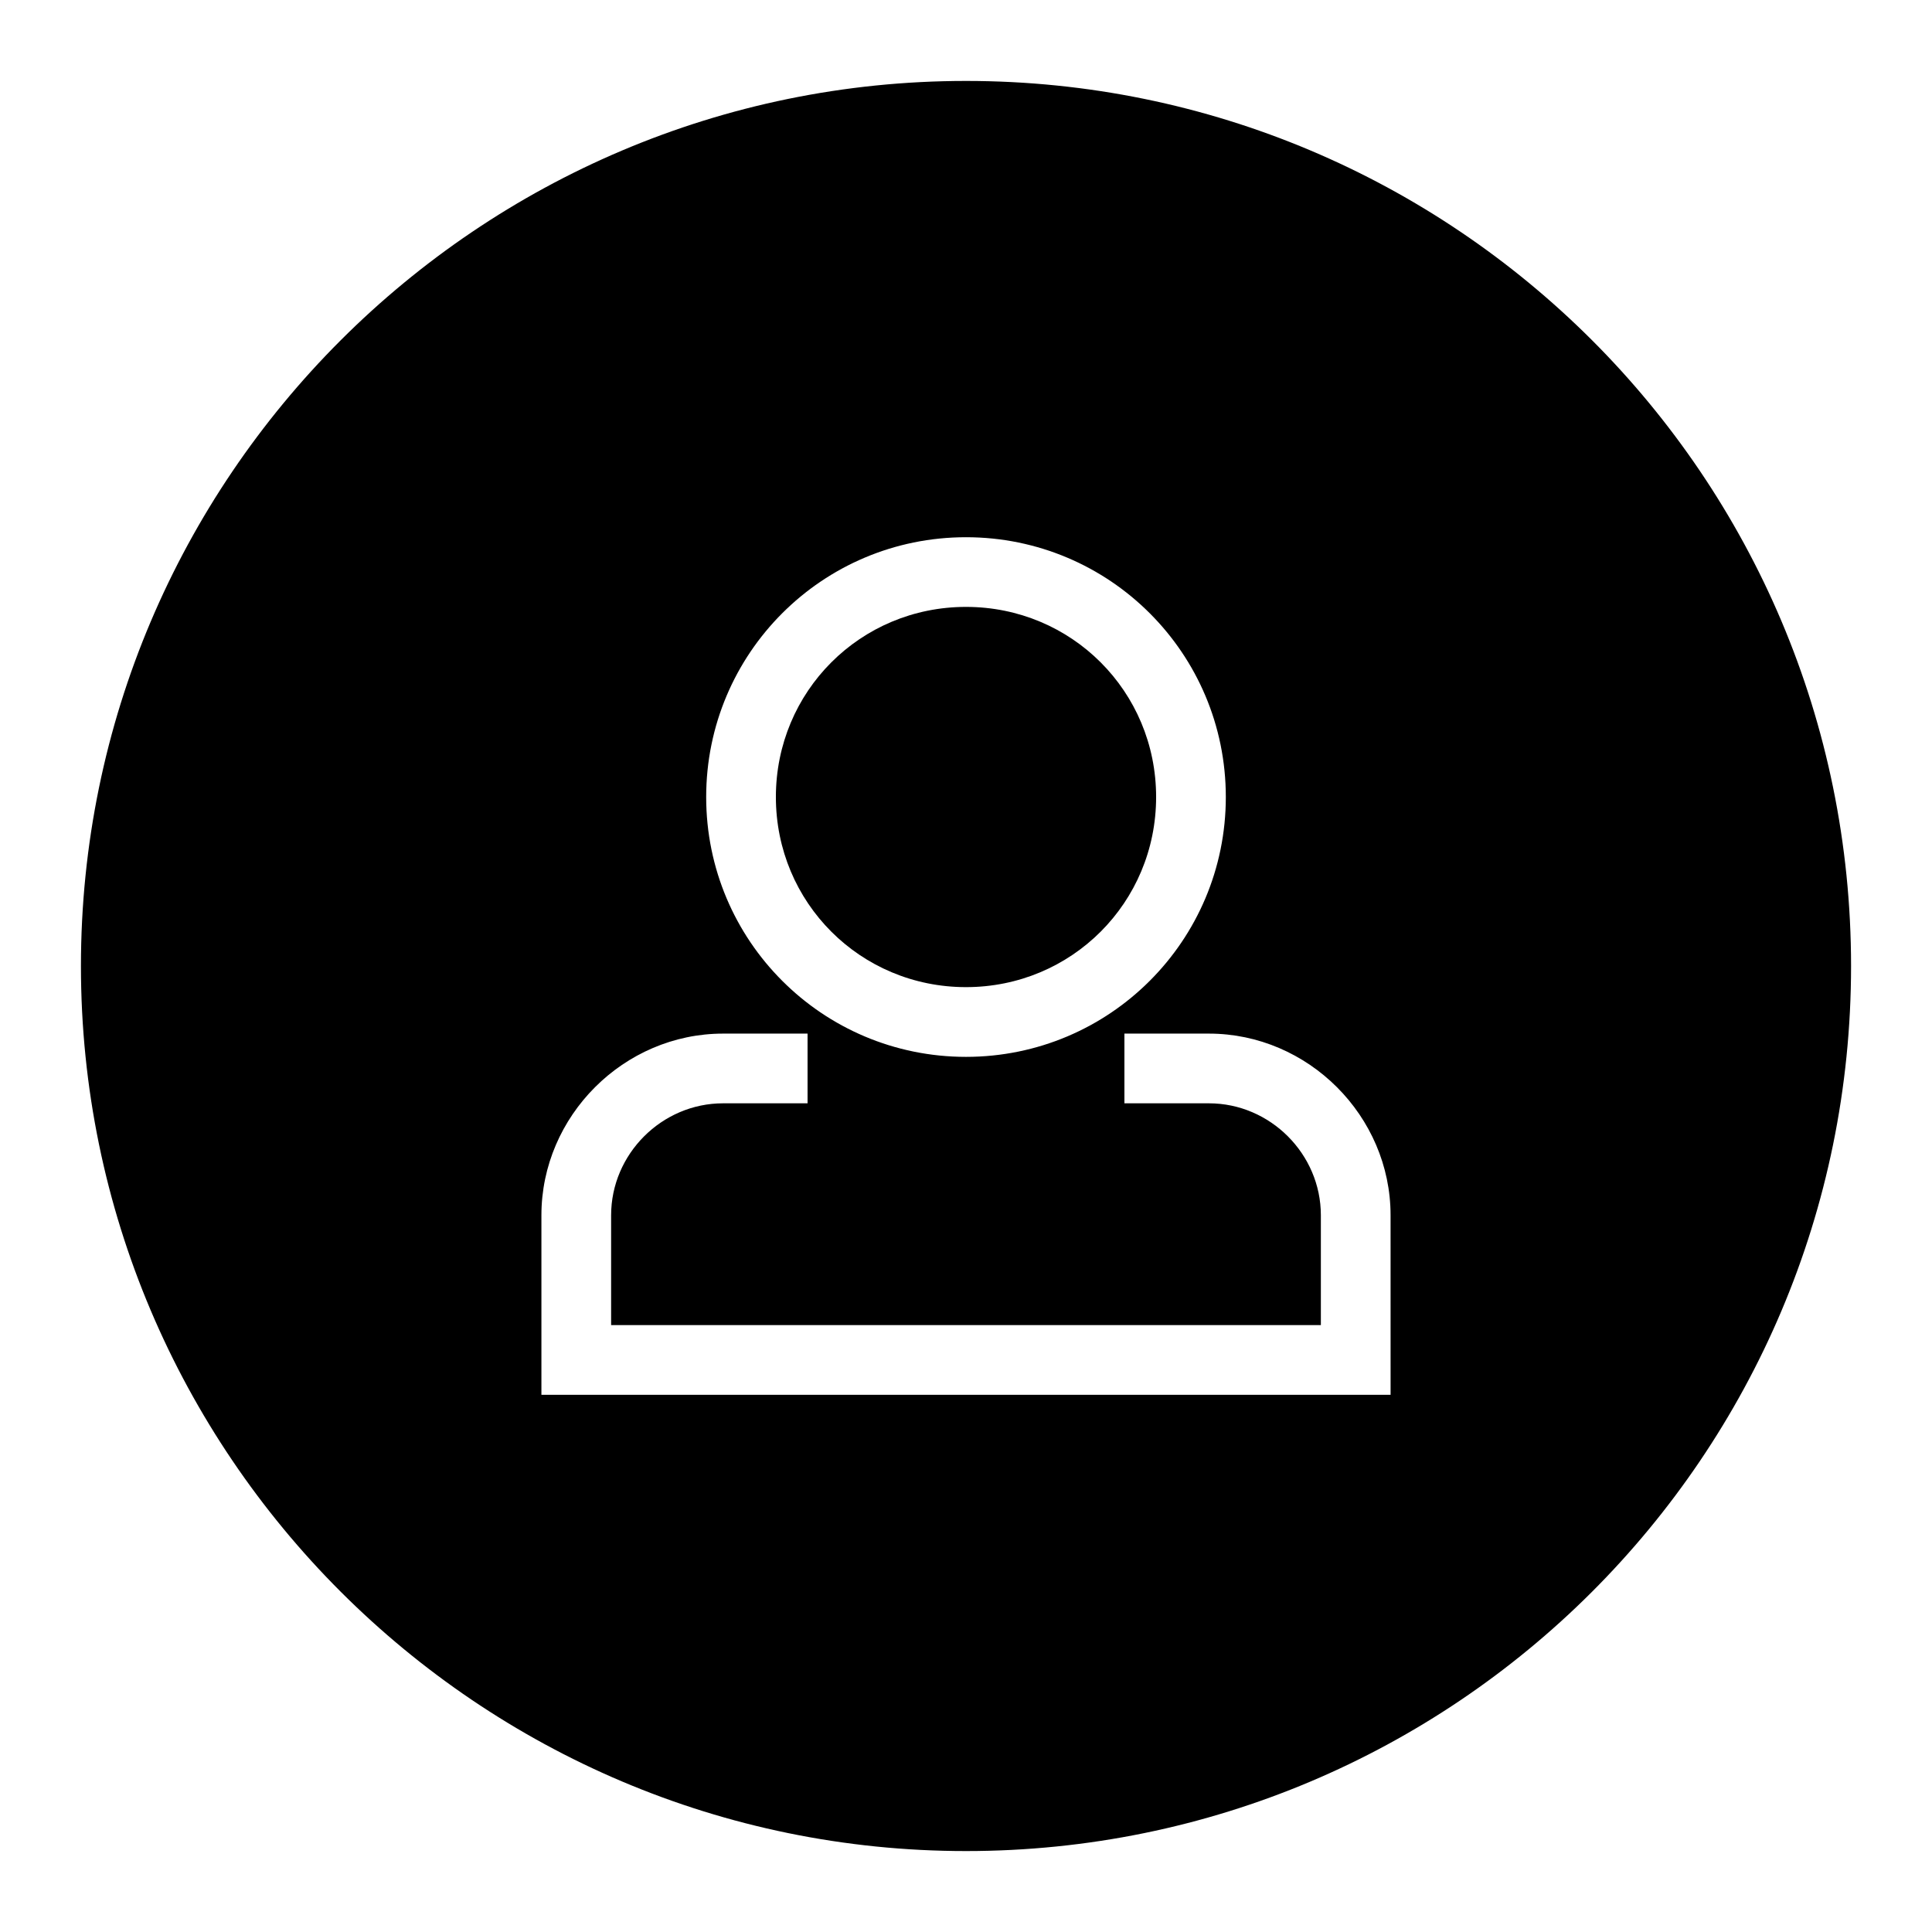
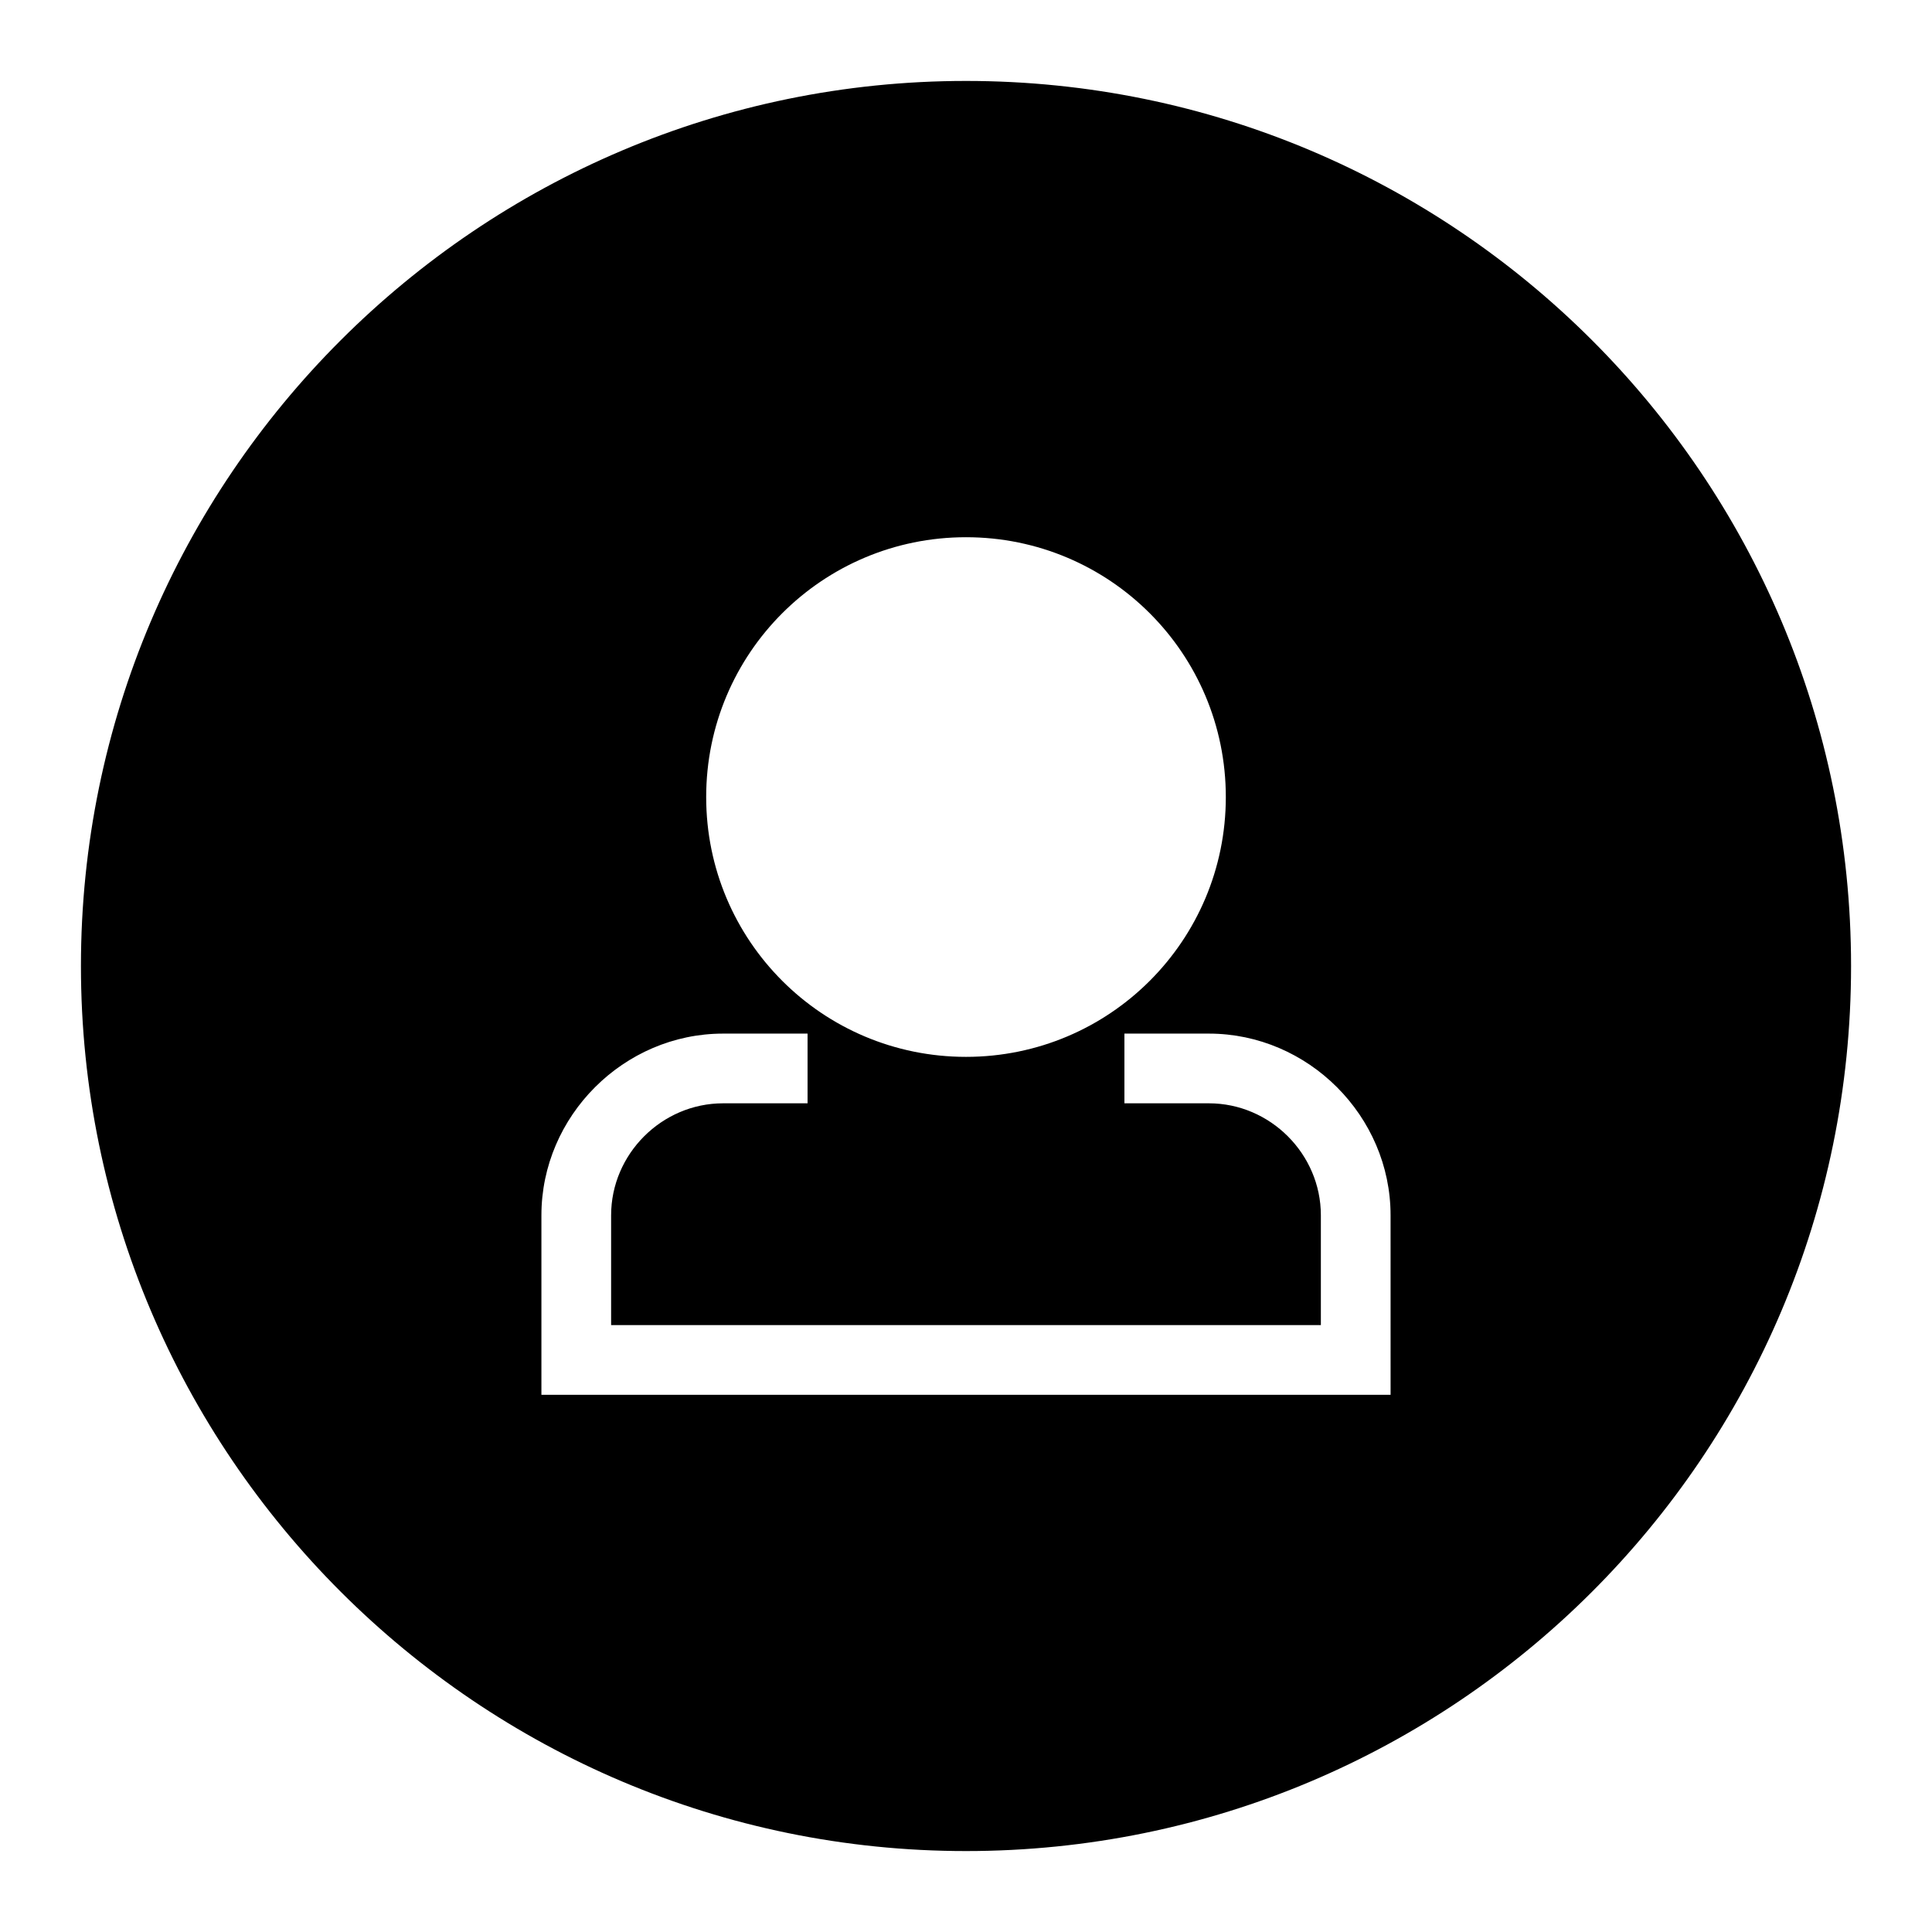
<svg xmlns="http://www.w3.org/2000/svg" fill="#000000" width="800px" height="800px" version="1.1" viewBox="144 144 512 512">
  <g>
    <path d="m400 165.45c-129.31 0-234.55 105.24-234.55 234.55 0 129.31 105.24 234.55 234.55 234.55s234.55-104.68 234.55-234.55-105.24-234.55-234.55-234.55zm0 120.92c38.066 0 68.855 30.789 68.855 68.855s-30.789 68.855-68.855 68.855-68.855-30.789-68.855-68.855c0-38.07 30.789-68.855 68.855-68.855zm112.52 227.27h-225.04v-47.582c0-26.309 21.832-48.141 48.141-48.141h22.391v18.473h-22.391c-16.234 0-29.668 13.434-29.668 29.668v29.109h188.09v-29.109c0-16.234-13.434-29.668-29.668-29.668h-22.391v-18.473h22.391c26.309 0 48.141 21.832 48.141 48.141z" />
-     <path d="m400 405.6c27.988 0 50.383-22.391 50.383-50.383 0-27.988-22.391-50.383-50.383-50.383-27.988 0-50.383 22.391-50.383 50.383 0 27.988 22.391 50.383 50.383 50.383z" />
  </g>
</svg>